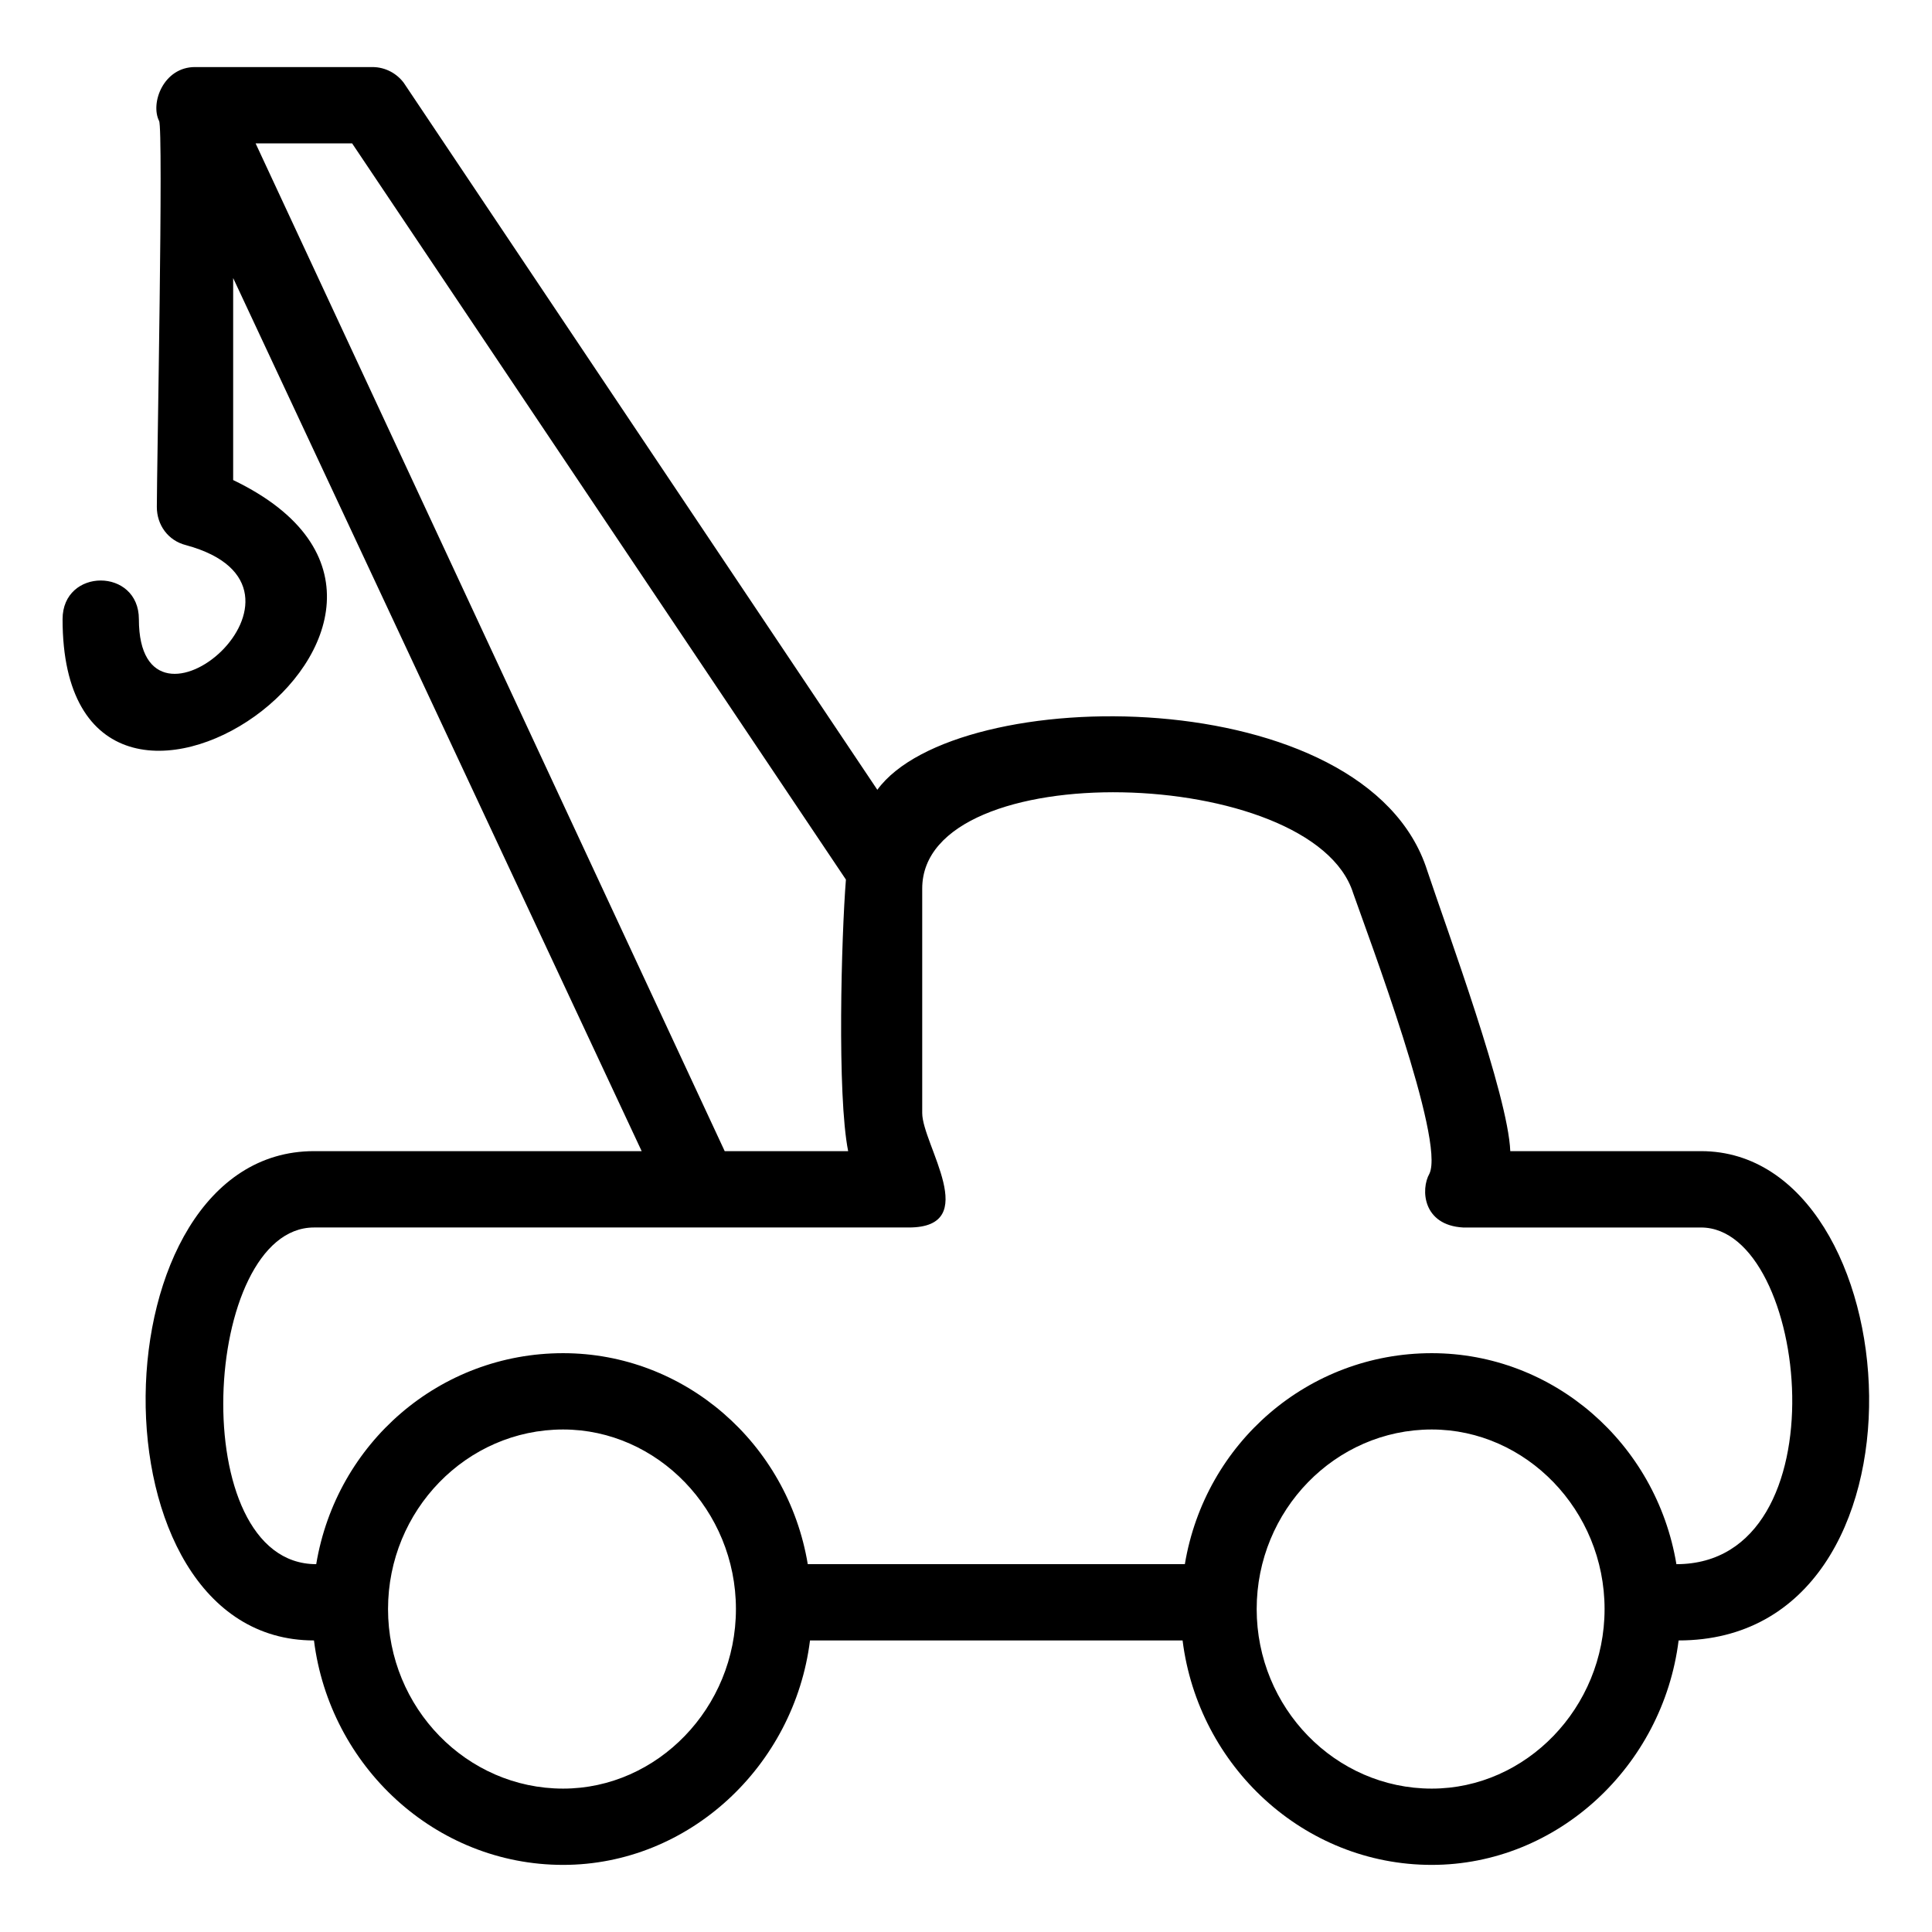
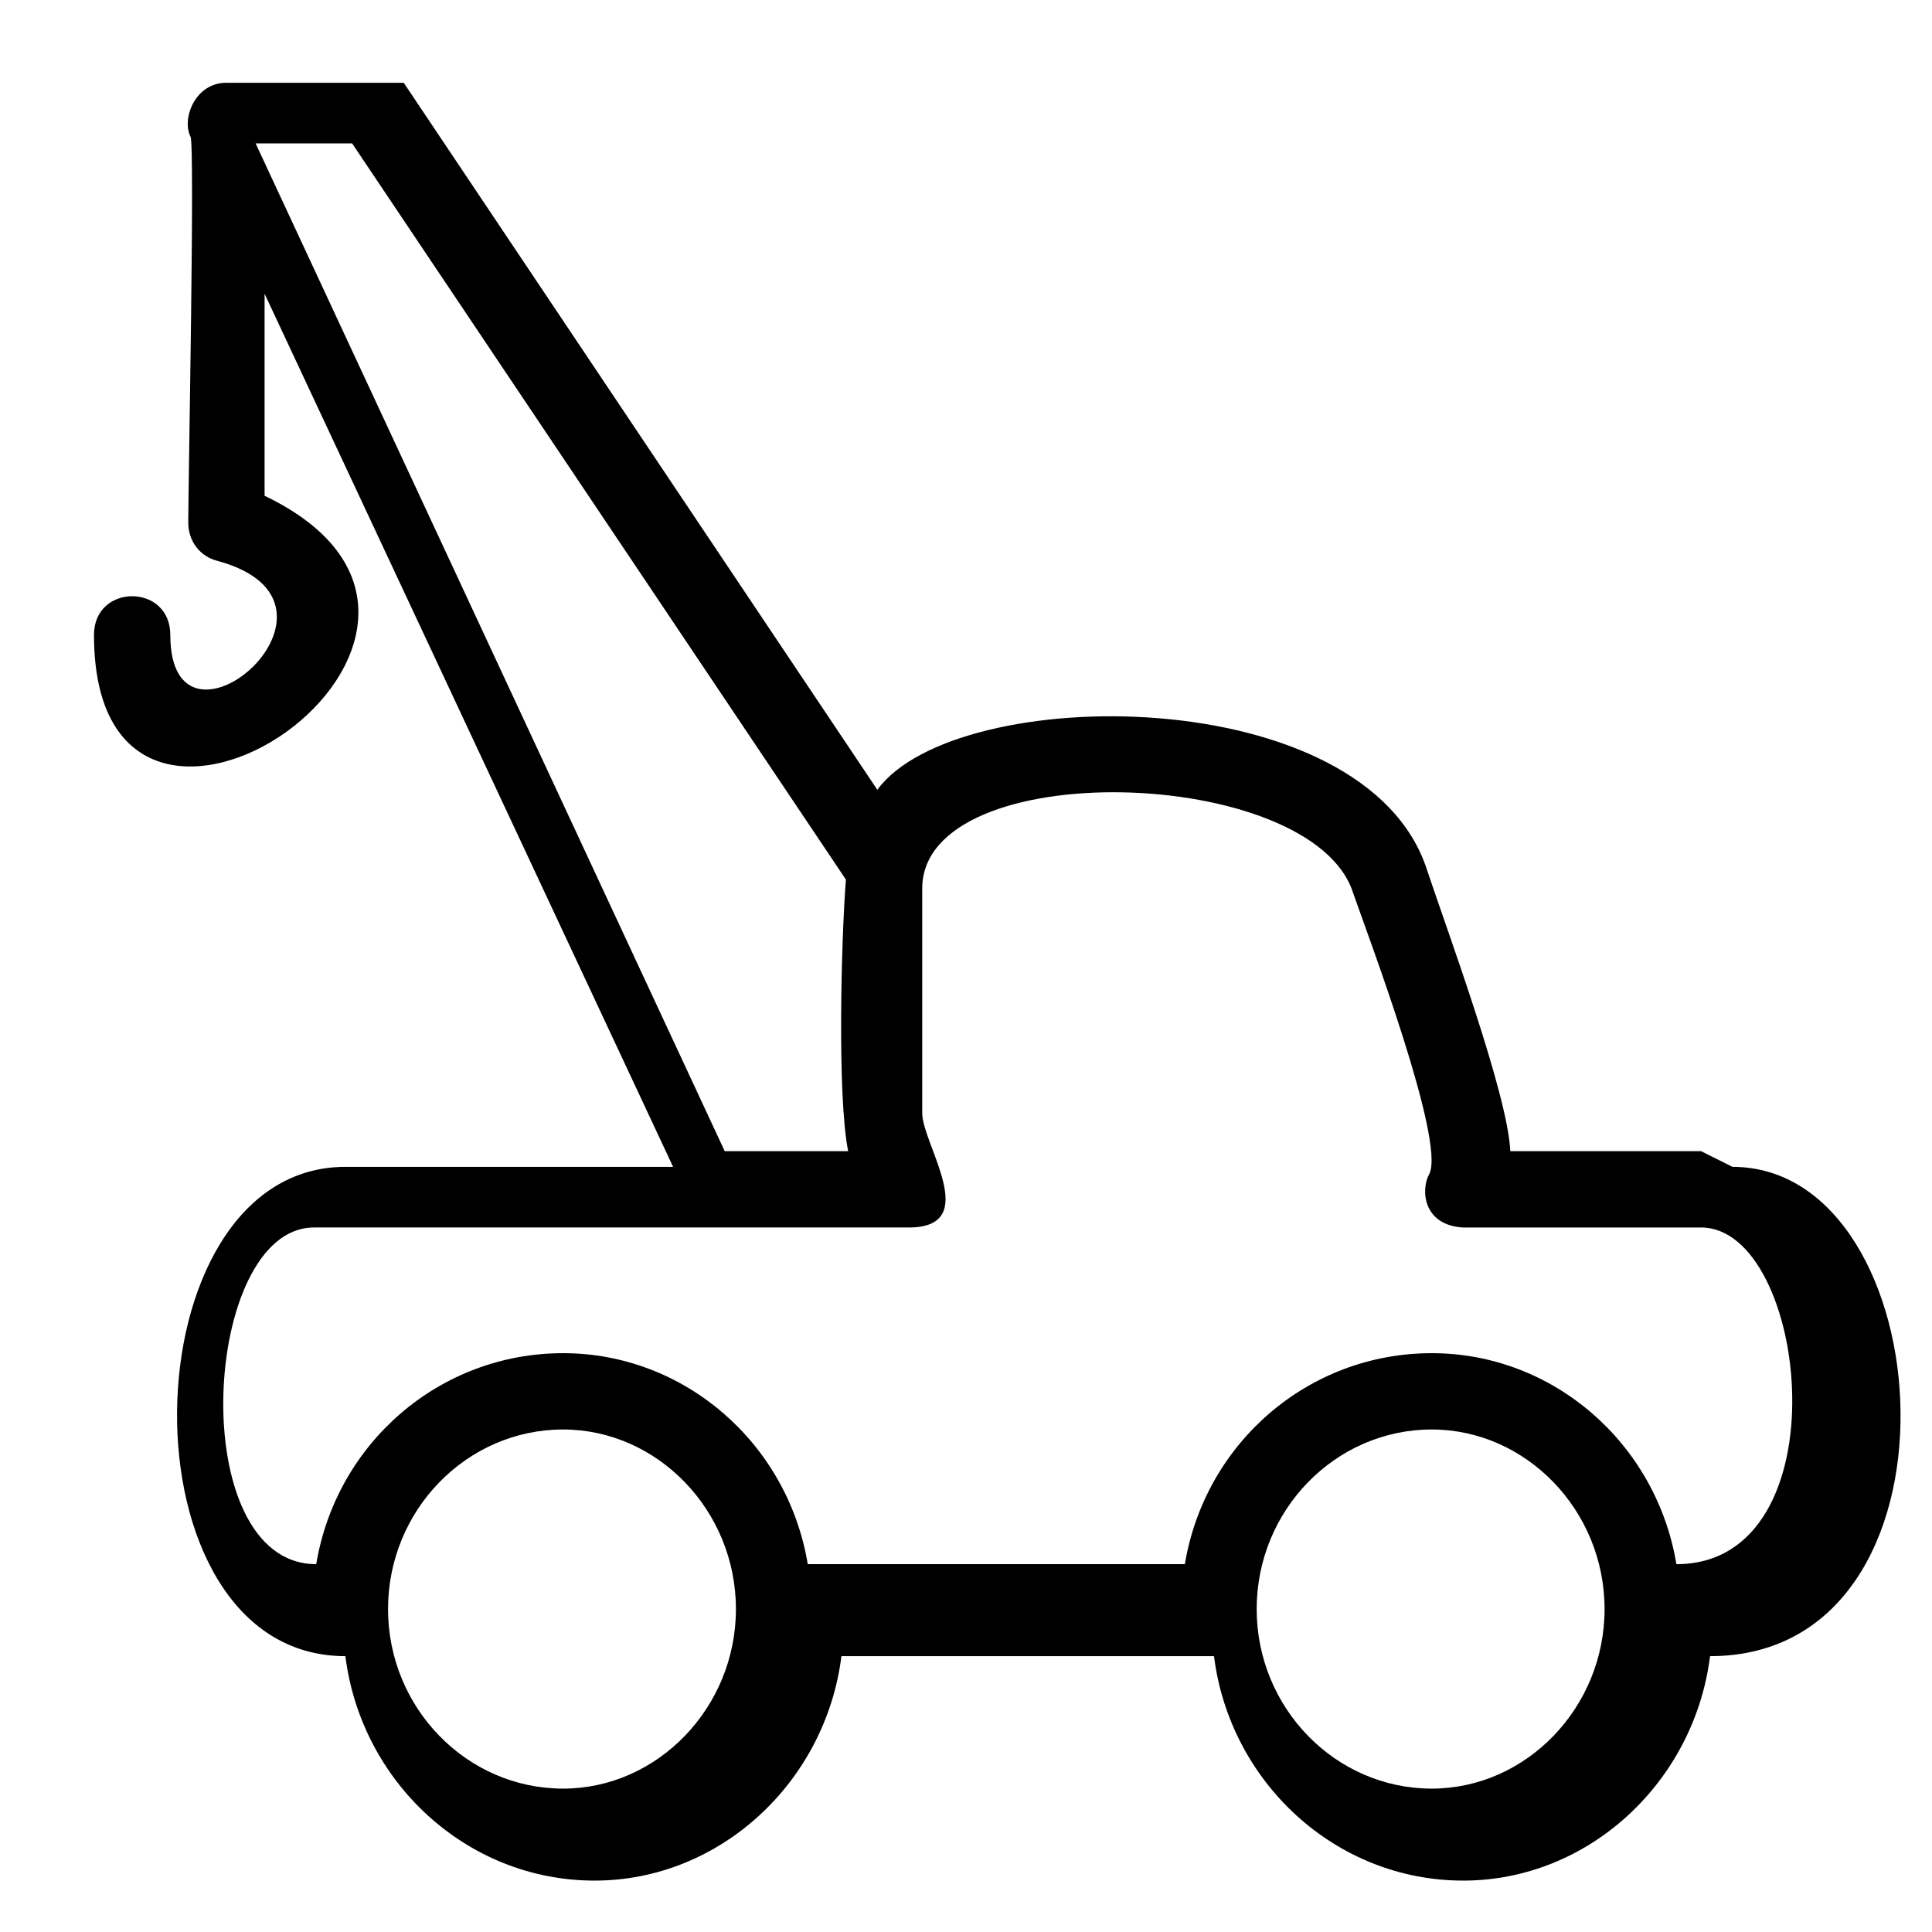
<svg xmlns="http://www.w3.org/2000/svg" fill="#000000" width="800px" height="800px" version="1.1" viewBox="144 144 512 512">
-   <path d="m594.8 449.07h-50.559c-0.594-14.871-16.656-58.293-22.008-74.352-16.059-50.559-124.91-49.965-145.73-21.414l-125.51-187.37c-1.785-2.379-4.758-4.164-8.328-4.164h-46.992c-8.328 0-11.895 9.516-9.516 14.277 1.191 1.785-0.594 92.195-0.594 102.31 0 4.758 2.973 8.922 7.734 10.113 41.637 11.301-12.492 57.102-12.492 19.629 0-13.68-20.223-13.68-20.223 0 0 81.488 120.75-0.594 45.207-36.879v-53.535l108.26 231.38h-86.844c-58.293 0-60.672 129.67 0 129.67 4.164 33.309 32.121 59.48 66.023 59.48 33.309 0 61.266-26.172 65.43-59.48h98.738c4.164 33.309 32.121 59.48 66.023 59.48 33.309 0 61.266-26.172 65.43-59.48 70.781 0 61.859-129.67 5.949-129.67zm-383.06-267.07h25.578l130.86 195.1c-1.191 14.871-2.379 57.102 0.594 71.973h-32.715zm81.488 436c-25.578 0-46.395-21.414-46.395-47.586s20.82-47.586 46.395-47.586c24.98 0 45.801 21.414 45.801 47.586s-20.82 47.586-45.801 47.586zm230.2 0c-25.578 0-46.395-21.414-46.395-47.586s20.82-47.586 46.395-47.586c24.98 0 45.801 21.414 45.801 47.586s-20.82 47.586-45.801 47.586zm64.836-59.48c-5.352-32.121-32.715-55.914-64.836-55.914-32.715 0-60.078 23.793-65.43 55.914h-99.93c-5.352-32.121-32.715-55.914-64.836-55.914-32.715 0-60.078 23.793-65.43 55.914-35.094 0-30.336-89.223-0.594-89.223h157.62c19.629 0 3.57-22.008 3.57-30.336v-59.48c0-35.688 103.5-32.715 114.2 1.191 4.164 11.895 24.387 65.43 20.223 74.352-2.379 4.164-1.785 13.68 8.922 14.277h63.051c28.551 0 38.066 89.223-6.543 89.223z" fill-rule="evenodd" />
+   <path d="m594.8 449.07h-50.559c-0.594-14.871-16.656-58.293-22.008-74.352-16.059-50.559-124.91-49.965-145.73-21.414l-125.51-187.37h-46.992c-8.328 0-11.895 9.516-9.516 14.277 1.191 1.785-0.594 92.195-0.594 102.31 0 4.758 2.973 8.922 7.734 10.113 41.637 11.301-12.492 57.102-12.492 19.629 0-13.68-20.223-13.68-20.223 0 0 81.488 120.75-0.594 45.207-36.879v-53.535l108.26 231.38h-86.844c-58.293 0-60.672 129.67 0 129.67 4.164 33.309 32.121 59.48 66.023 59.48 33.309 0 61.266-26.172 65.43-59.48h98.738c4.164 33.309 32.121 59.48 66.023 59.48 33.309 0 61.266-26.172 65.43-59.48 70.781 0 61.859-129.67 5.949-129.67zm-383.06-267.07h25.578l130.86 195.1c-1.191 14.871-2.379 57.102 0.594 71.973h-32.715zm81.488 436c-25.578 0-46.395-21.414-46.395-47.586s20.82-47.586 46.395-47.586c24.98 0 45.801 21.414 45.801 47.586s-20.82 47.586-45.801 47.586zm230.2 0c-25.578 0-46.395-21.414-46.395-47.586s20.82-47.586 46.395-47.586c24.98 0 45.801 21.414 45.801 47.586s-20.82 47.586-45.801 47.586zm64.836-59.48c-5.352-32.121-32.715-55.914-64.836-55.914-32.715 0-60.078 23.793-65.43 55.914h-99.93c-5.352-32.121-32.715-55.914-64.836-55.914-32.715 0-60.078 23.793-65.43 55.914-35.094 0-30.336-89.223-0.594-89.223h157.62c19.629 0 3.57-22.008 3.57-30.336v-59.48c0-35.688 103.5-32.715 114.2 1.191 4.164 11.895 24.387 65.43 20.223 74.352-2.379 4.164-1.785 13.68 8.922 14.277h63.051c28.551 0 38.066 89.223-6.543 89.223z" fill-rule="evenodd" />
</svg>